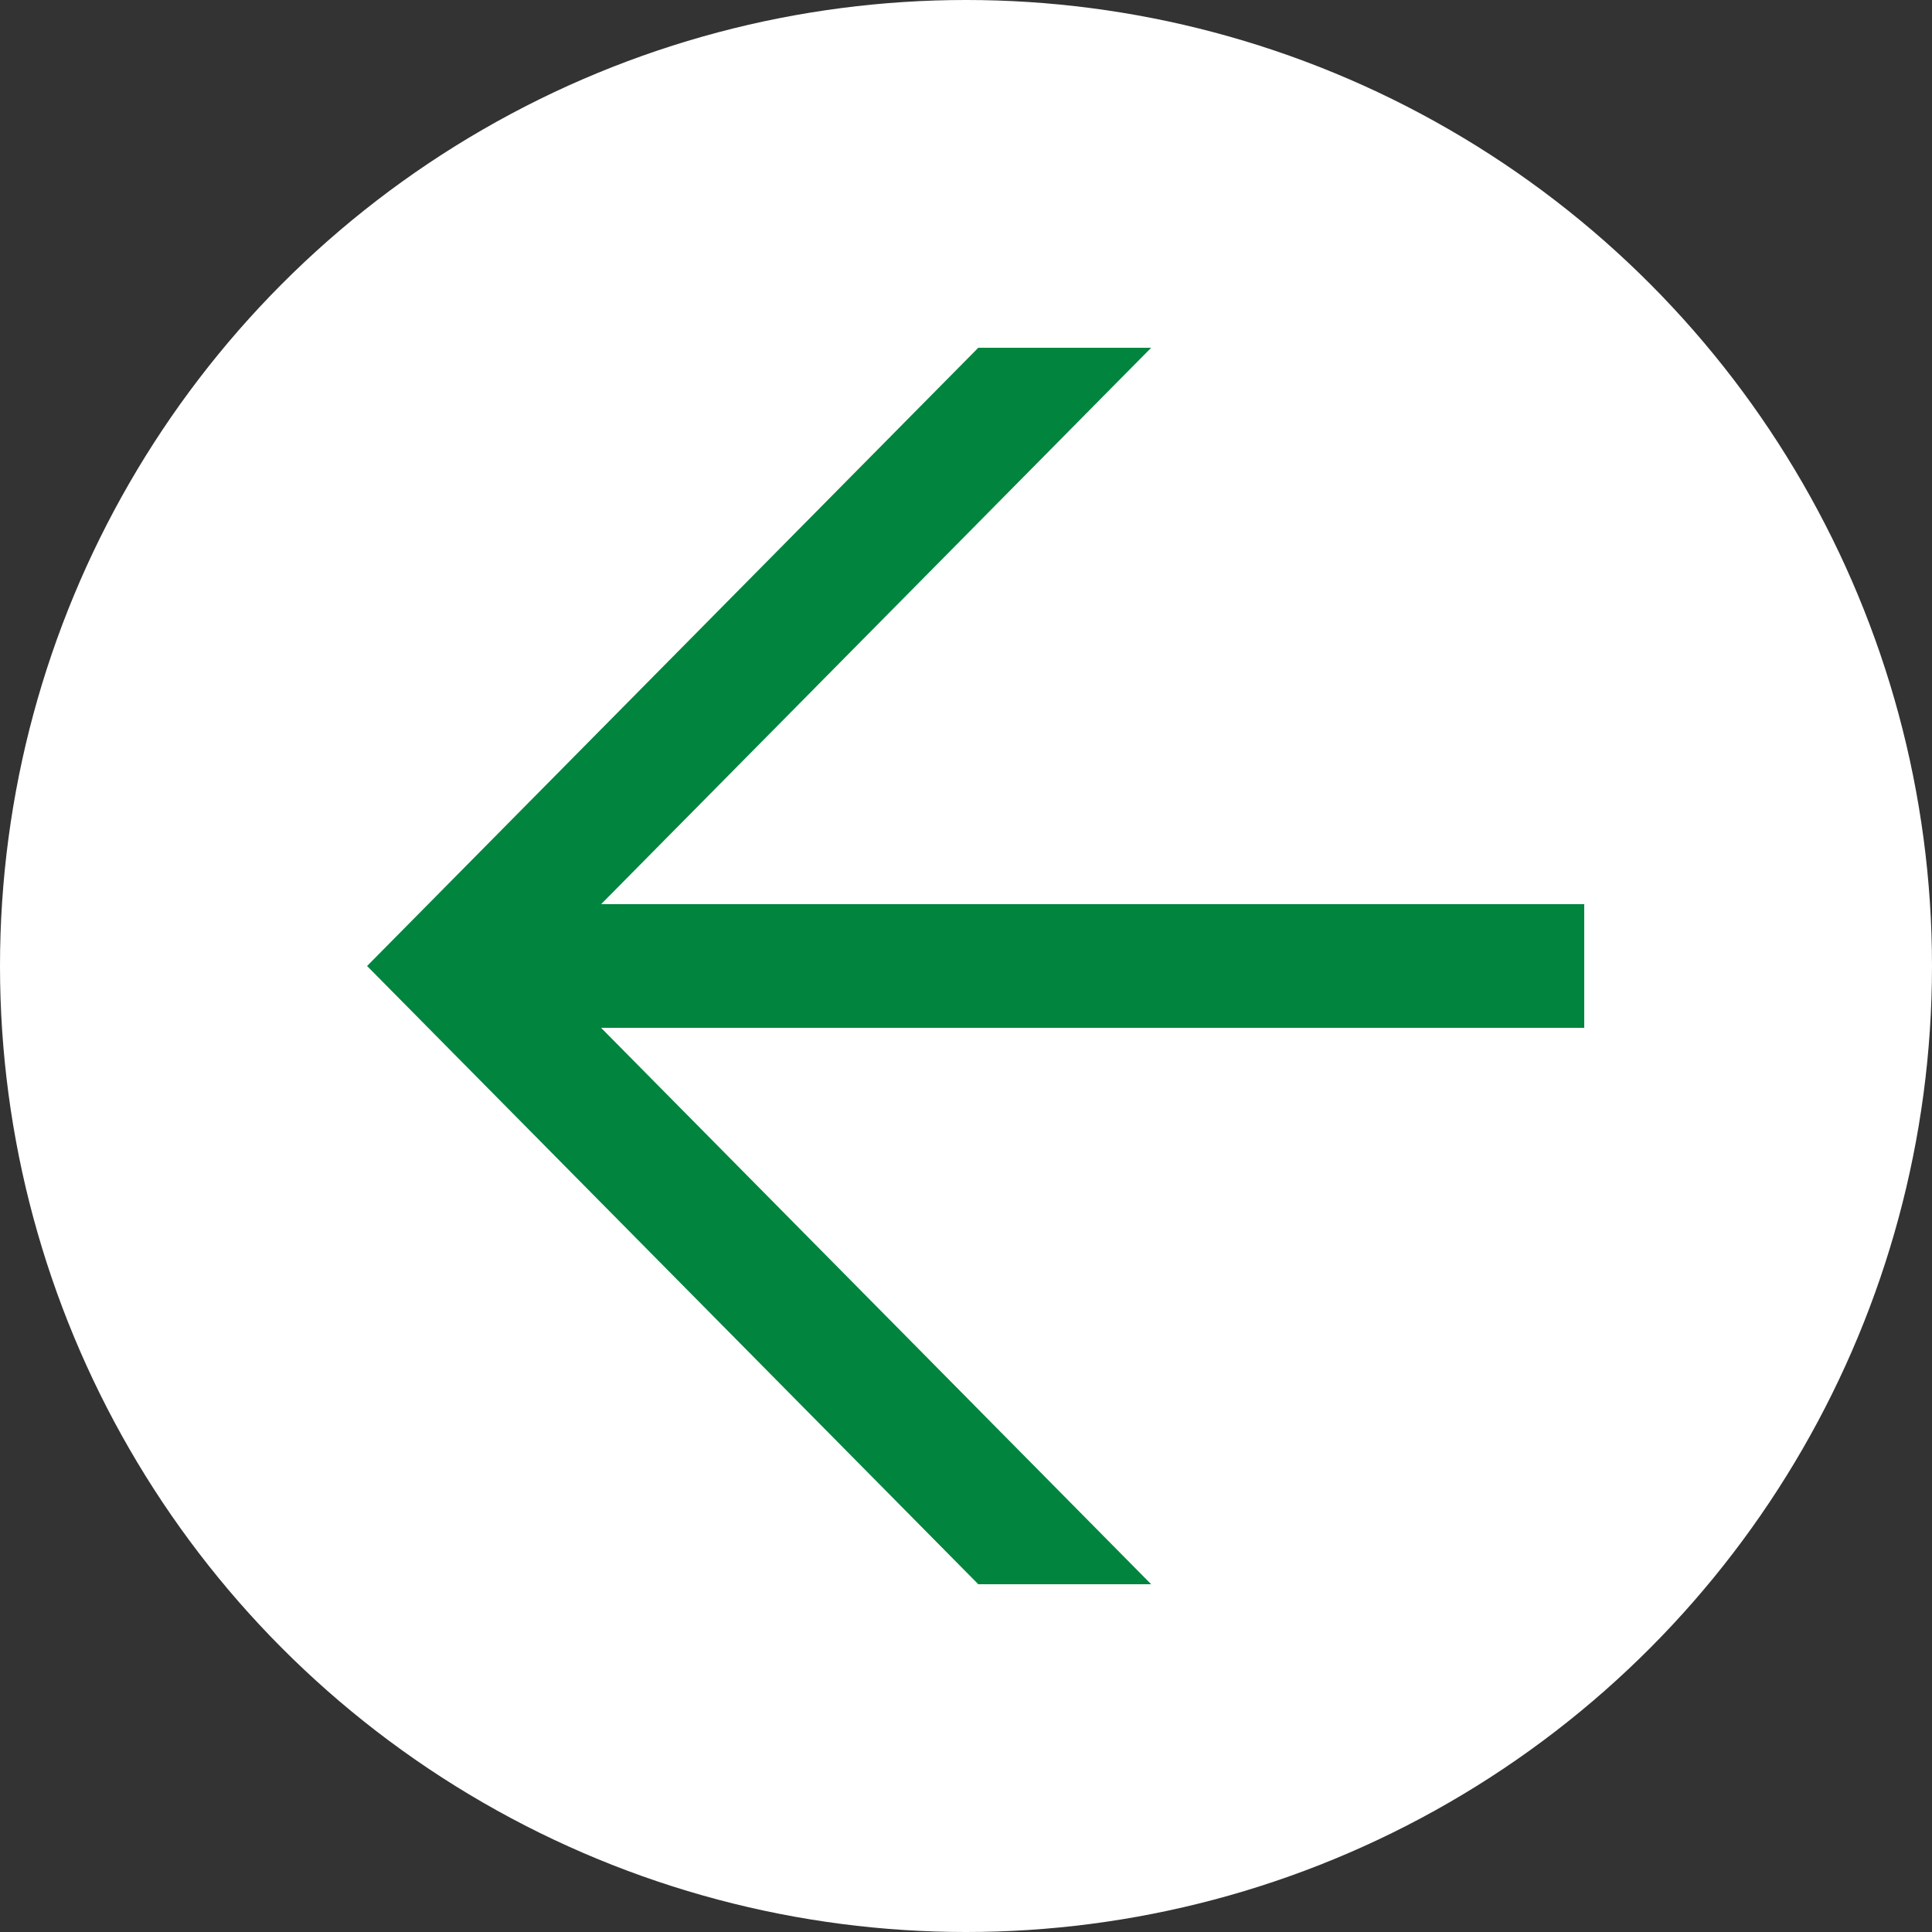
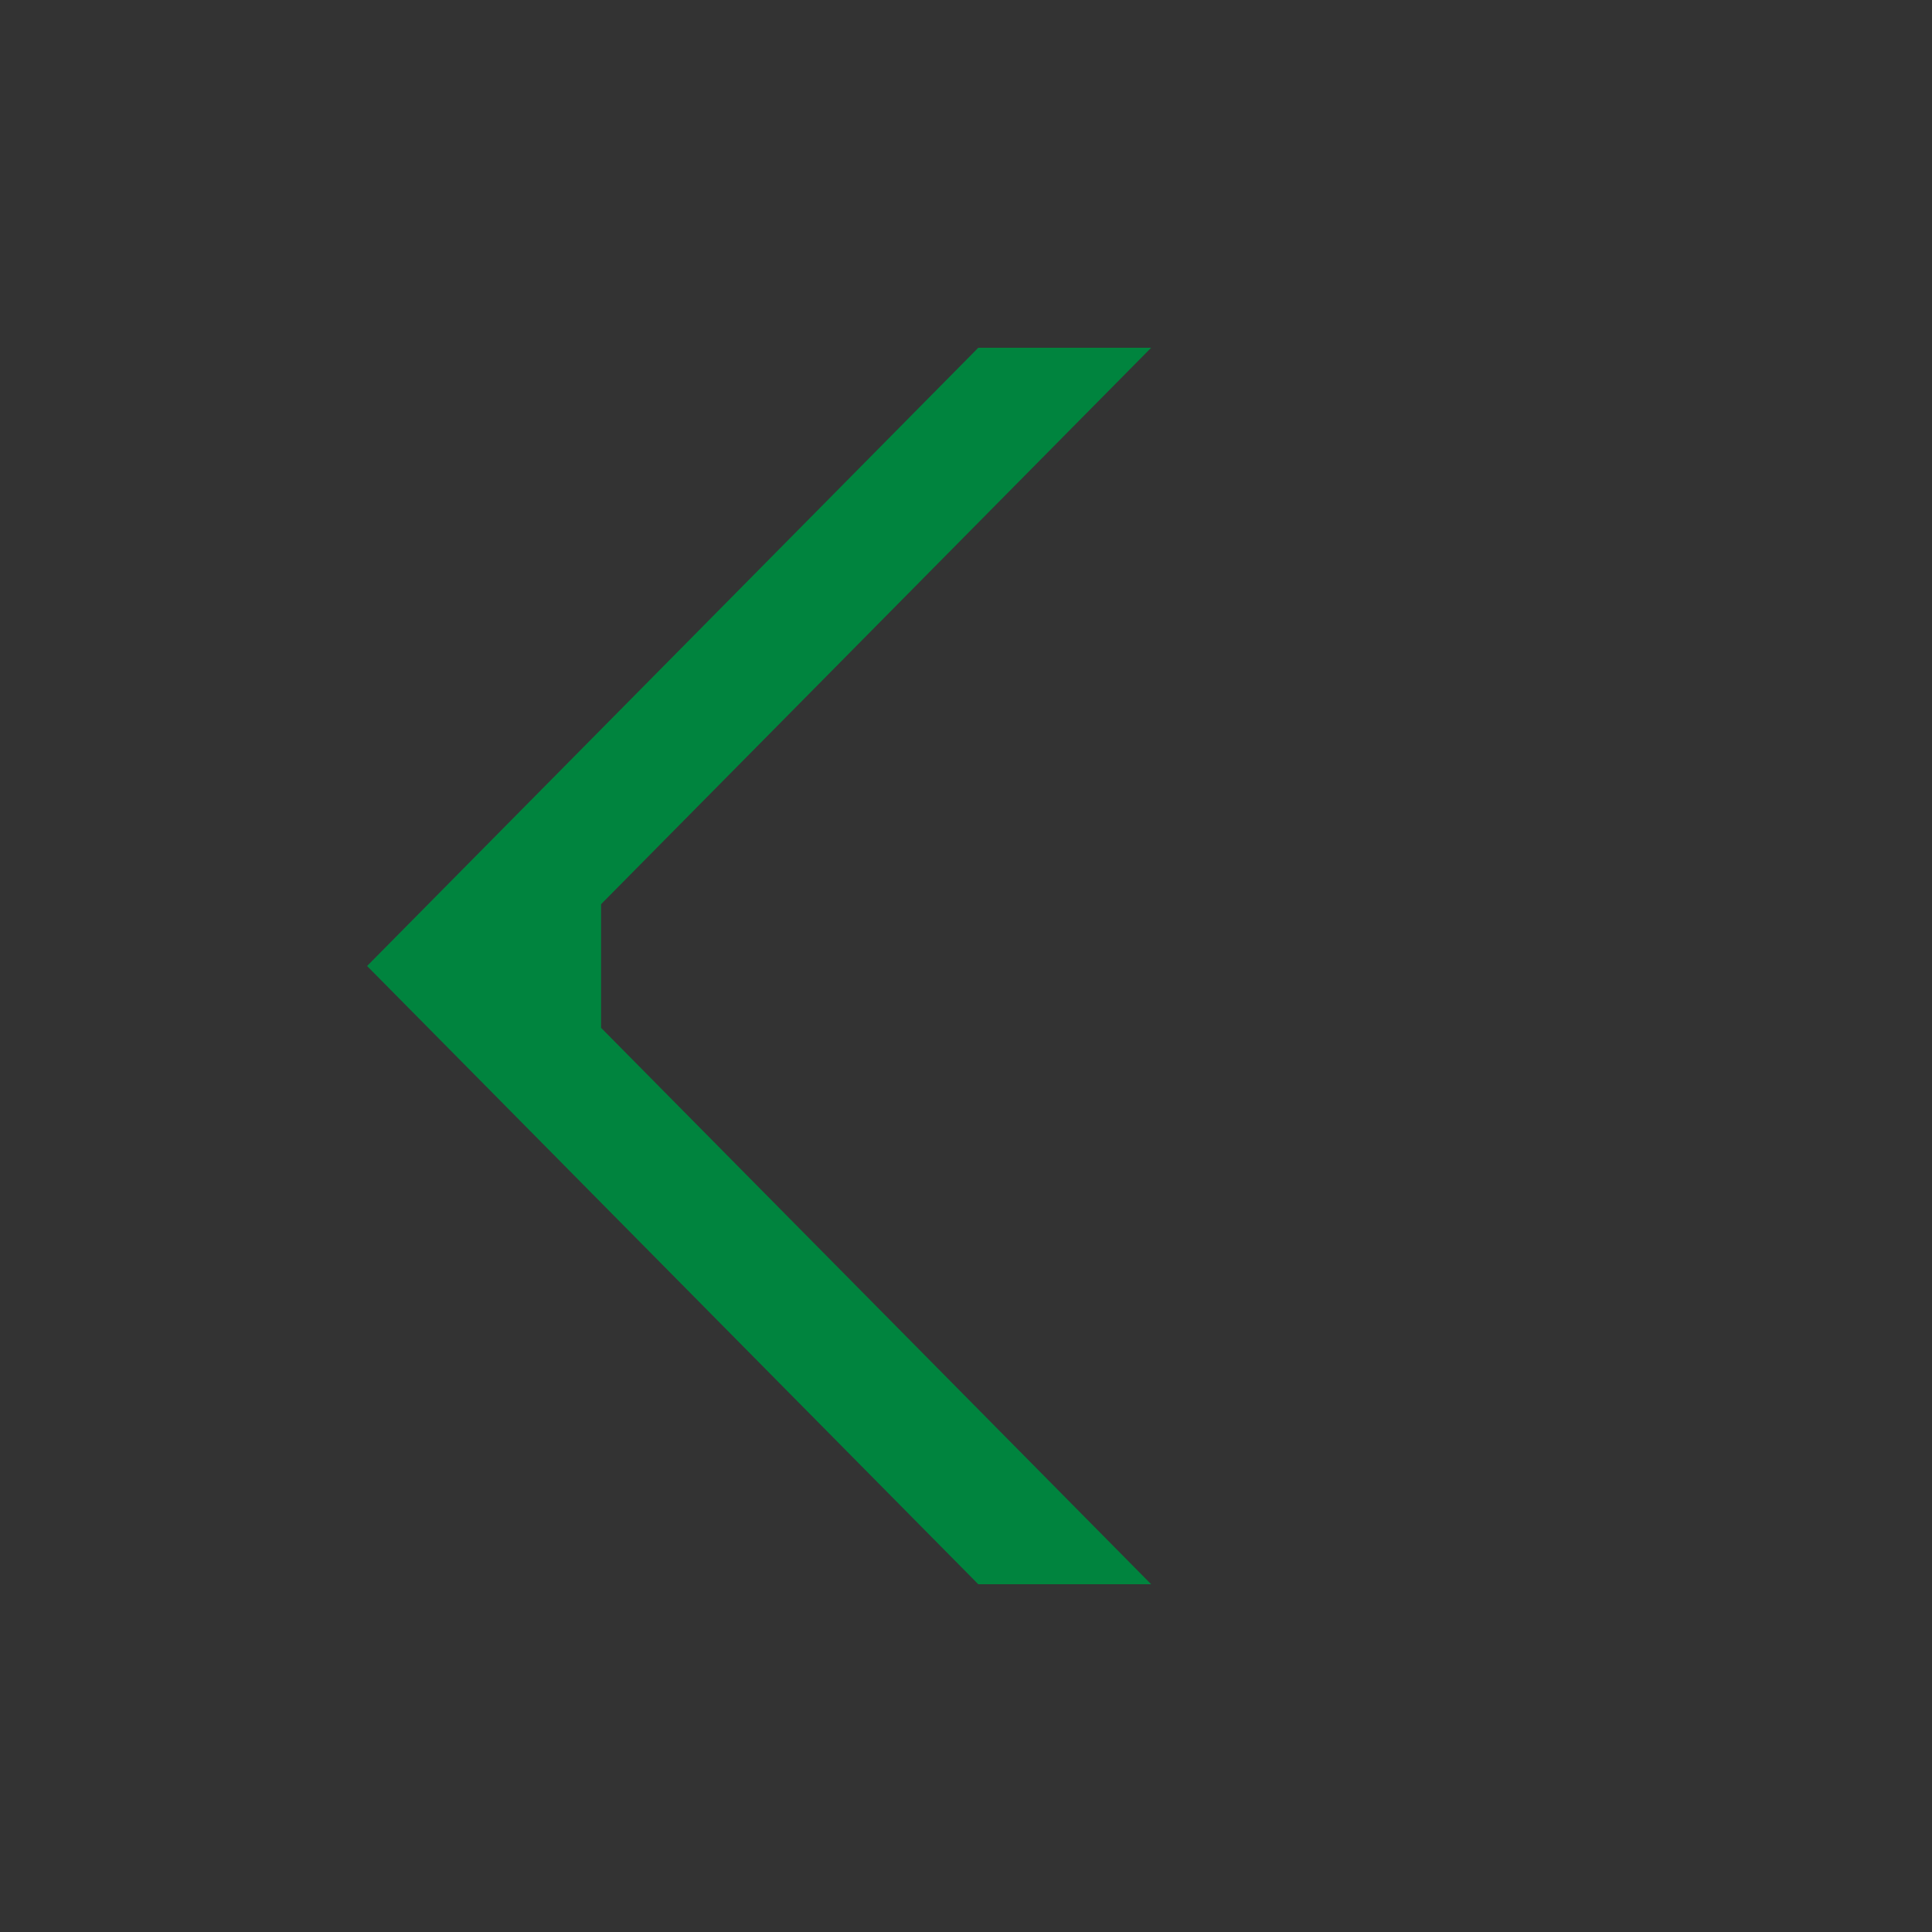
<svg xmlns="http://www.w3.org/2000/svg" width="100" height="100" viewBox="0 0 100 100" fill="none">
  <rect x="0" y="0" width="100" height="100" fill="#333333" stroke="none" />
-   <circle cx="50" cy="50" r="50" transform="matrix(-1 0 0 1 100 0)" fill="white" />
-   <path d="M31.112 46.801H82V53.2H31.112L59.584 82H50.636L19 50L50.636 18H59.584L31.112 46.801Z" fill="#00843E" />
+   <path d="M31.112 46.801V53.2H31.112L59.584 82H50.636L19 50L50.636 18H59.584L31.112 46.801Z" fill="#00843E" />
</svg>